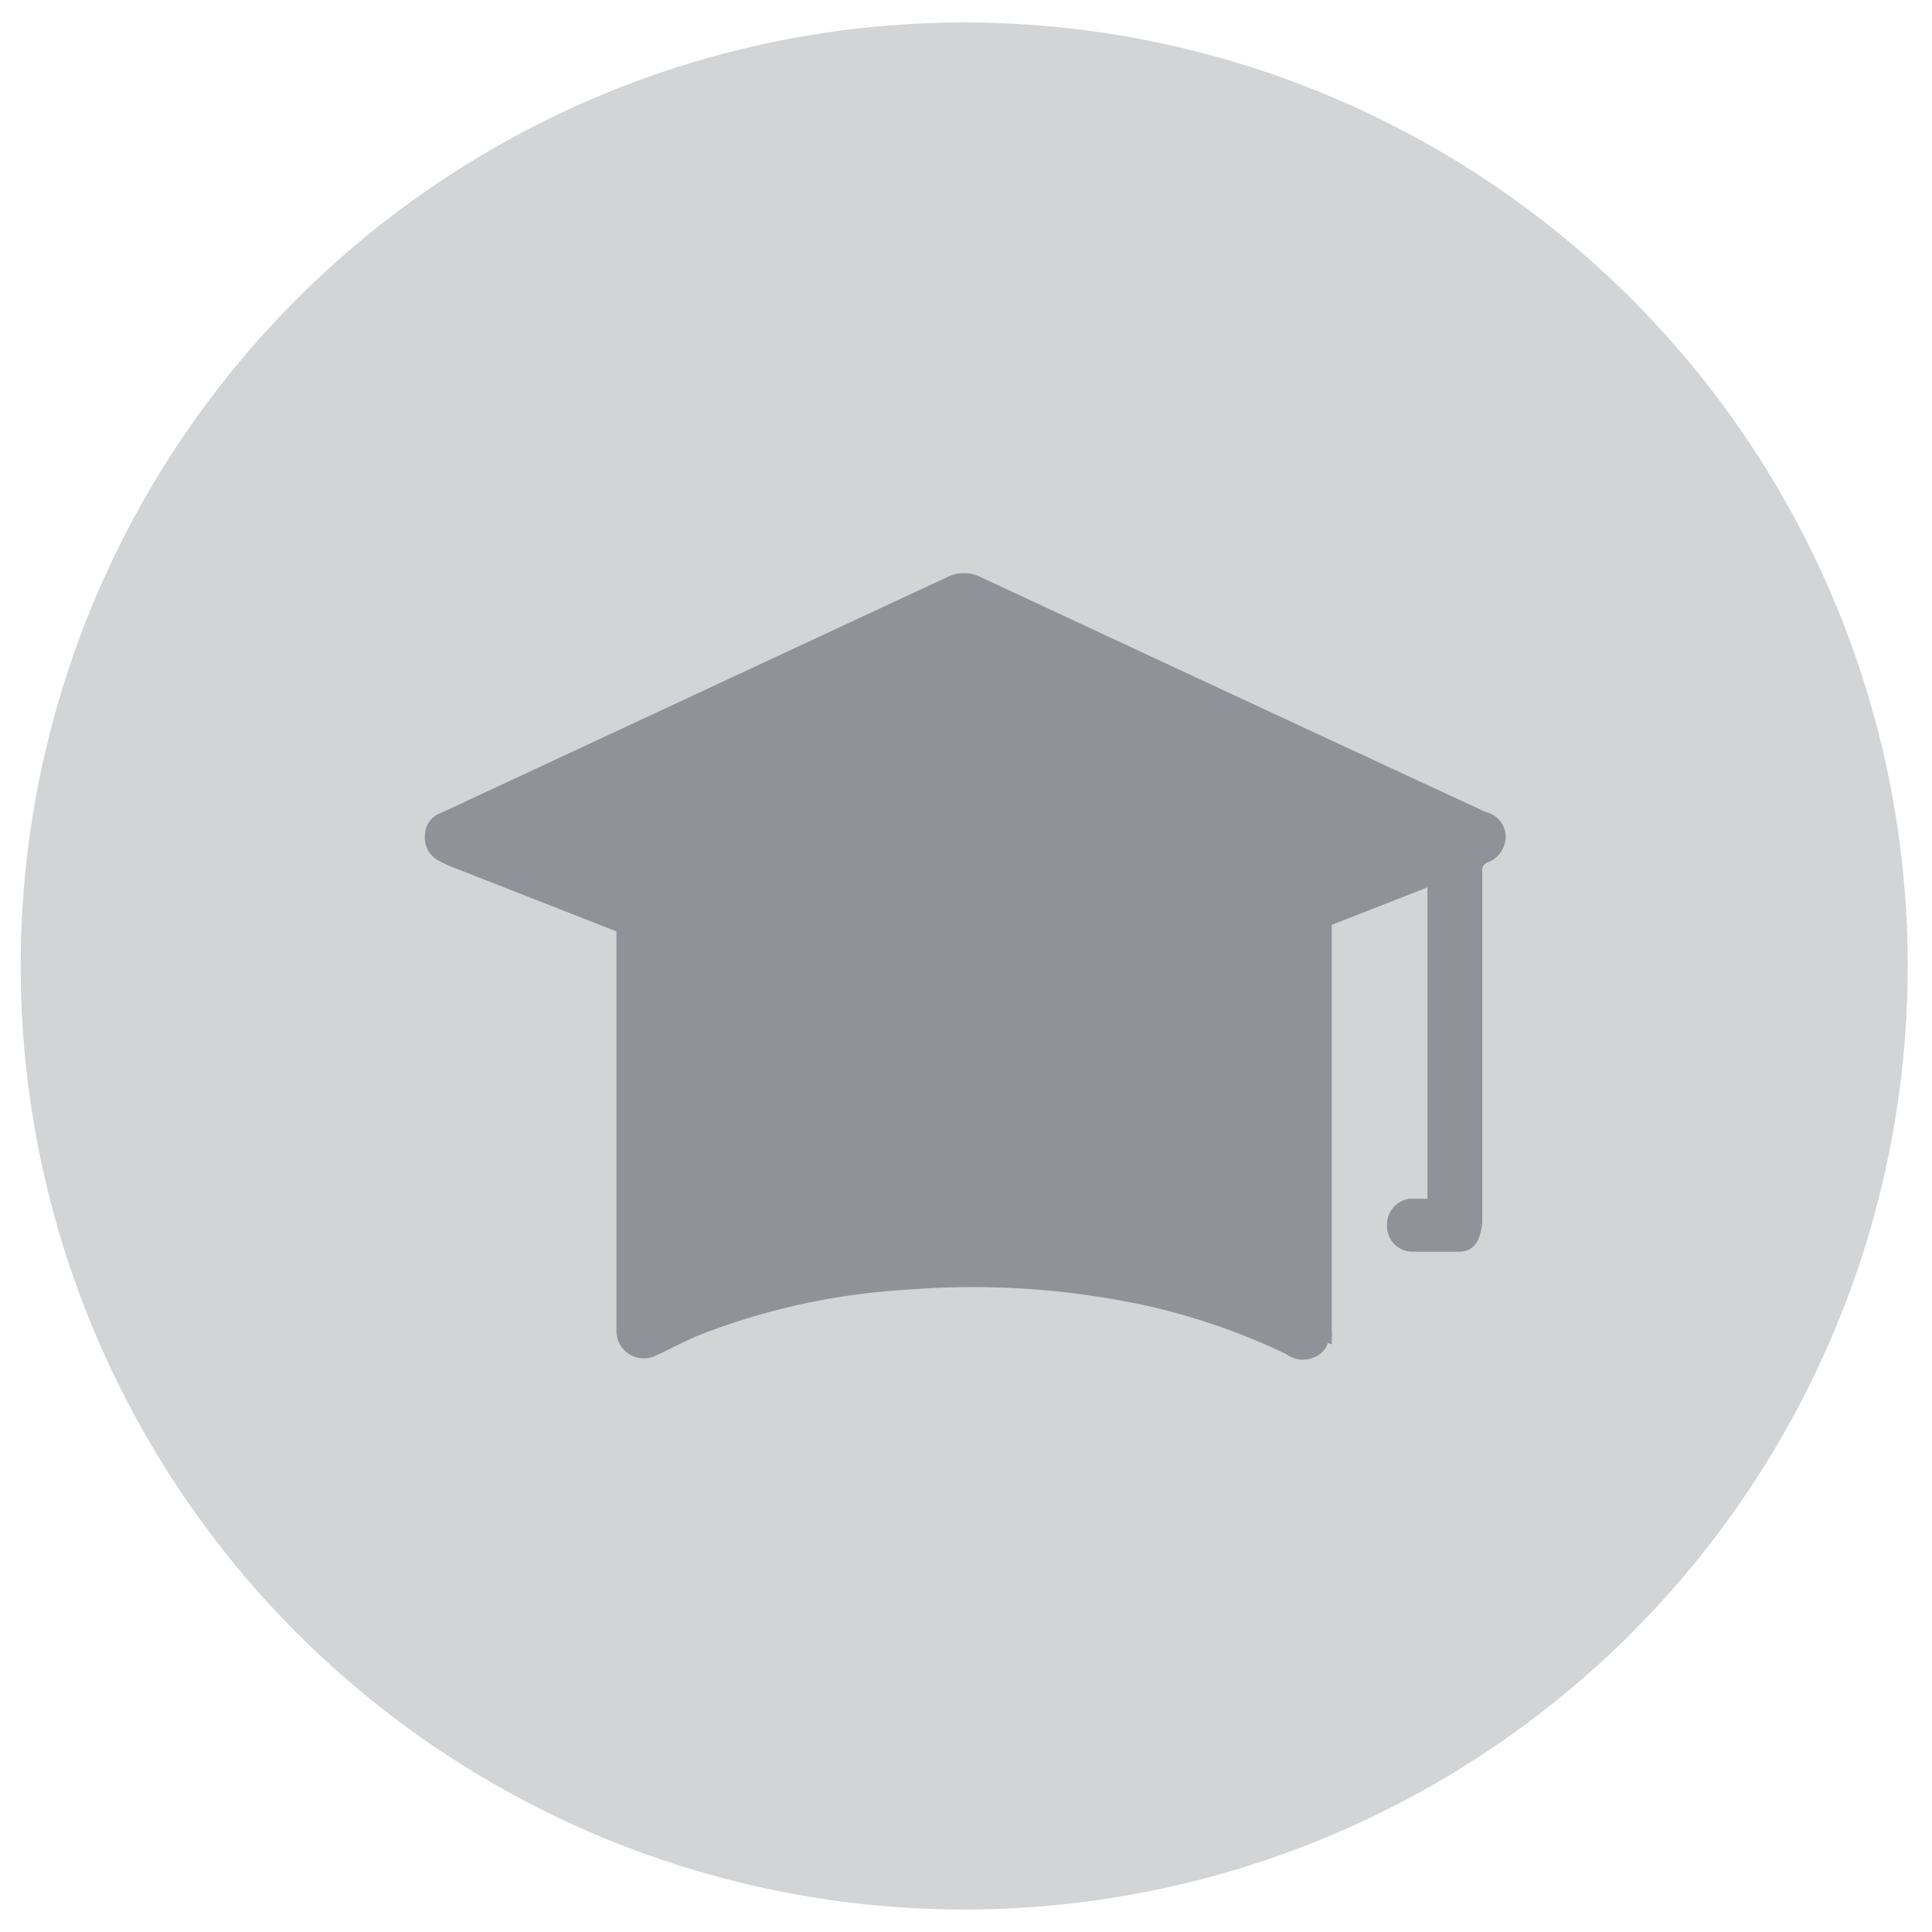
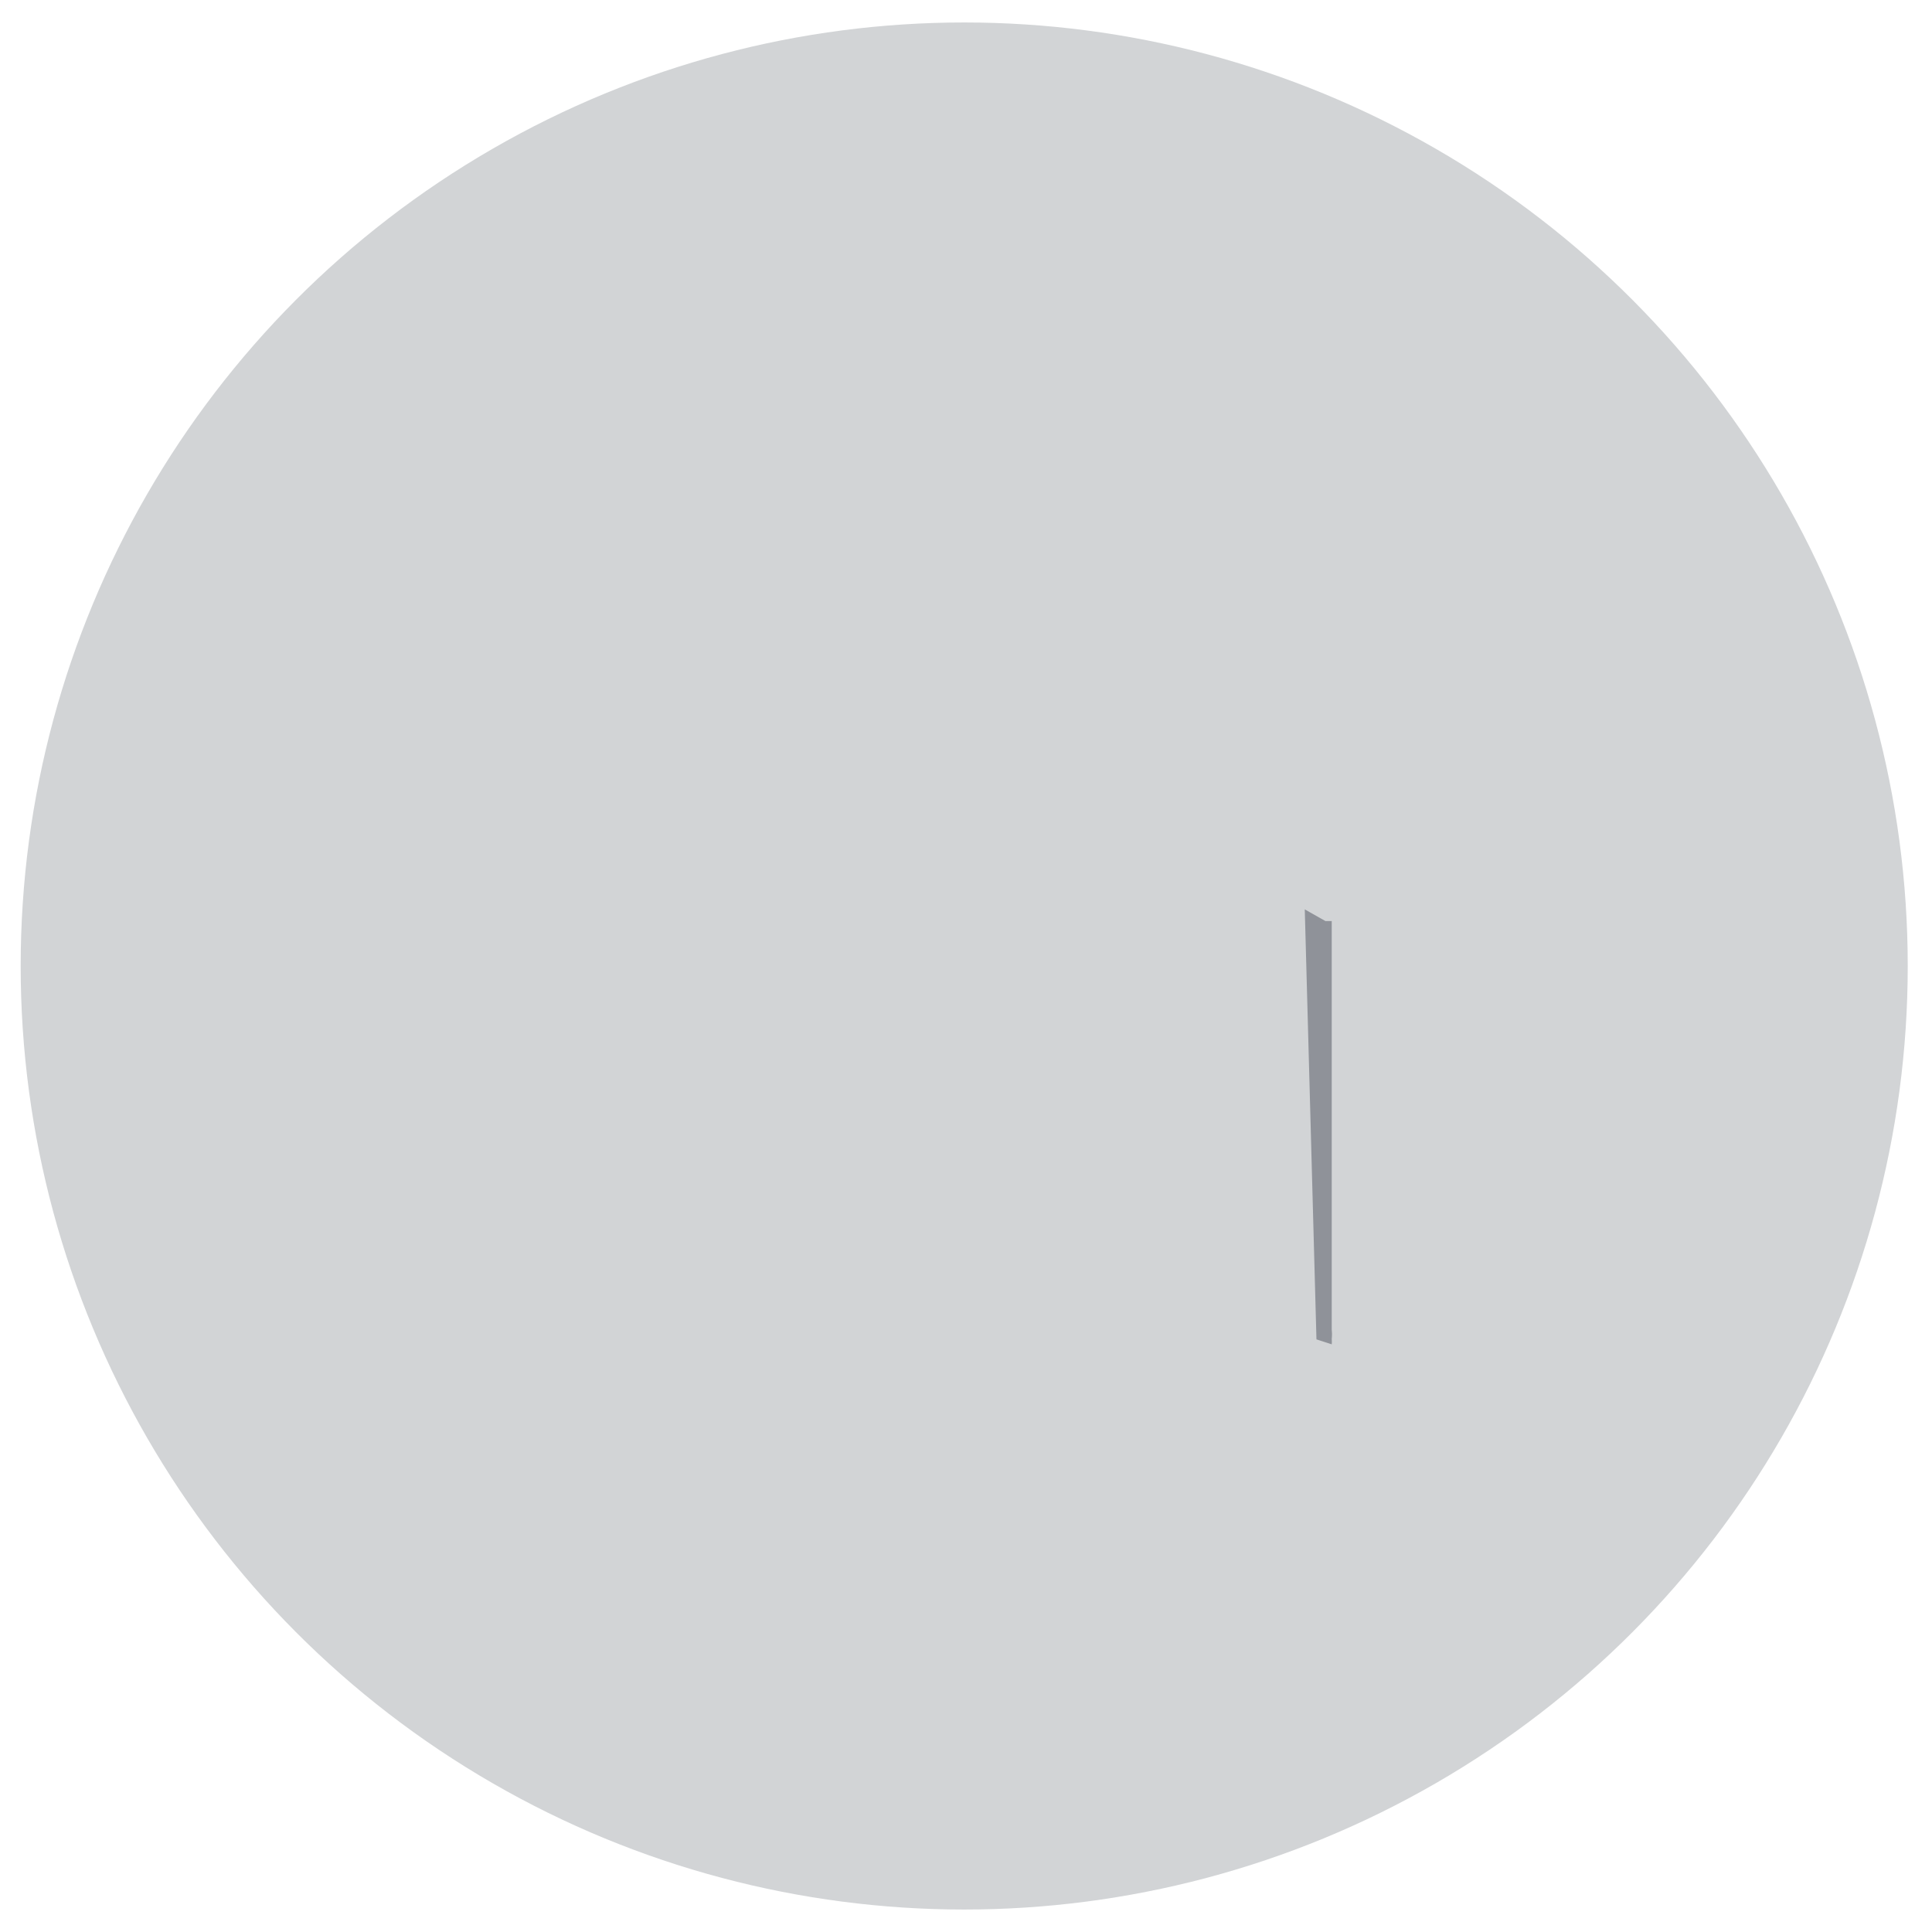
<svg xmlns="http://www.w3.org/2000/svg" id="Ebene_1" data-name="Ebene 1" viewBox="0 0 43 43">
  <defs>
    <style>.cls-1{fill:#d2d4d6;}.cls-2{fill:#8f9299;}</style>
  </defs>
  <circle class="cls-1" cx="21.46" cy="21.5" r="21" />
-   <path class="cls-2" d="M33.06,18.07q-5.61-2.6-11.22-5.22a.84.84,0,0,0-.77,0L9.8,18.1a.52.52,0,0,0-.34.47.58.58,0,0,0,.29.58,2.87,2.87,0,0,0,.4.18l3.57,1.4v8.91a.61.61,0,0,0,.88.53c.33-.15.65-.33,1-.47a15.15,15.15,0,0,1,4.66-1,18.19,18.19,0,0,1,4.54.22,14.38,14.38,0,0,1,3.83,1.22.62.62,0,0,0,.53.1c.31-.09.44-.3.44-.68V21c0-.13,0-.26,0-.4l2.17-.85v6.93c-.14,0-.27,0-.4,0a.58.58,0,0,0-.5.61.57.57,0,0,0,.55.57c.35,0,.71,0,1.06,0a.45.45,0,0,0,.42-.27,1.16,1.16,0,0,0,.09-.41c0-2.59,0-5.19,0-7.78a.19.19,0,0,1,.13-.21.61.61,0,0,0,.39-.6A.57.57,0,0,0,33.06,18.07Z" />
  <path class="cls-2" d="M29.5,20.5l.14,0,0,9.1a.88.88,0,0,1,0,.2.83.83,0,0,1,0,.12l-.34-.11-.26-9.57Z" />
</svg>